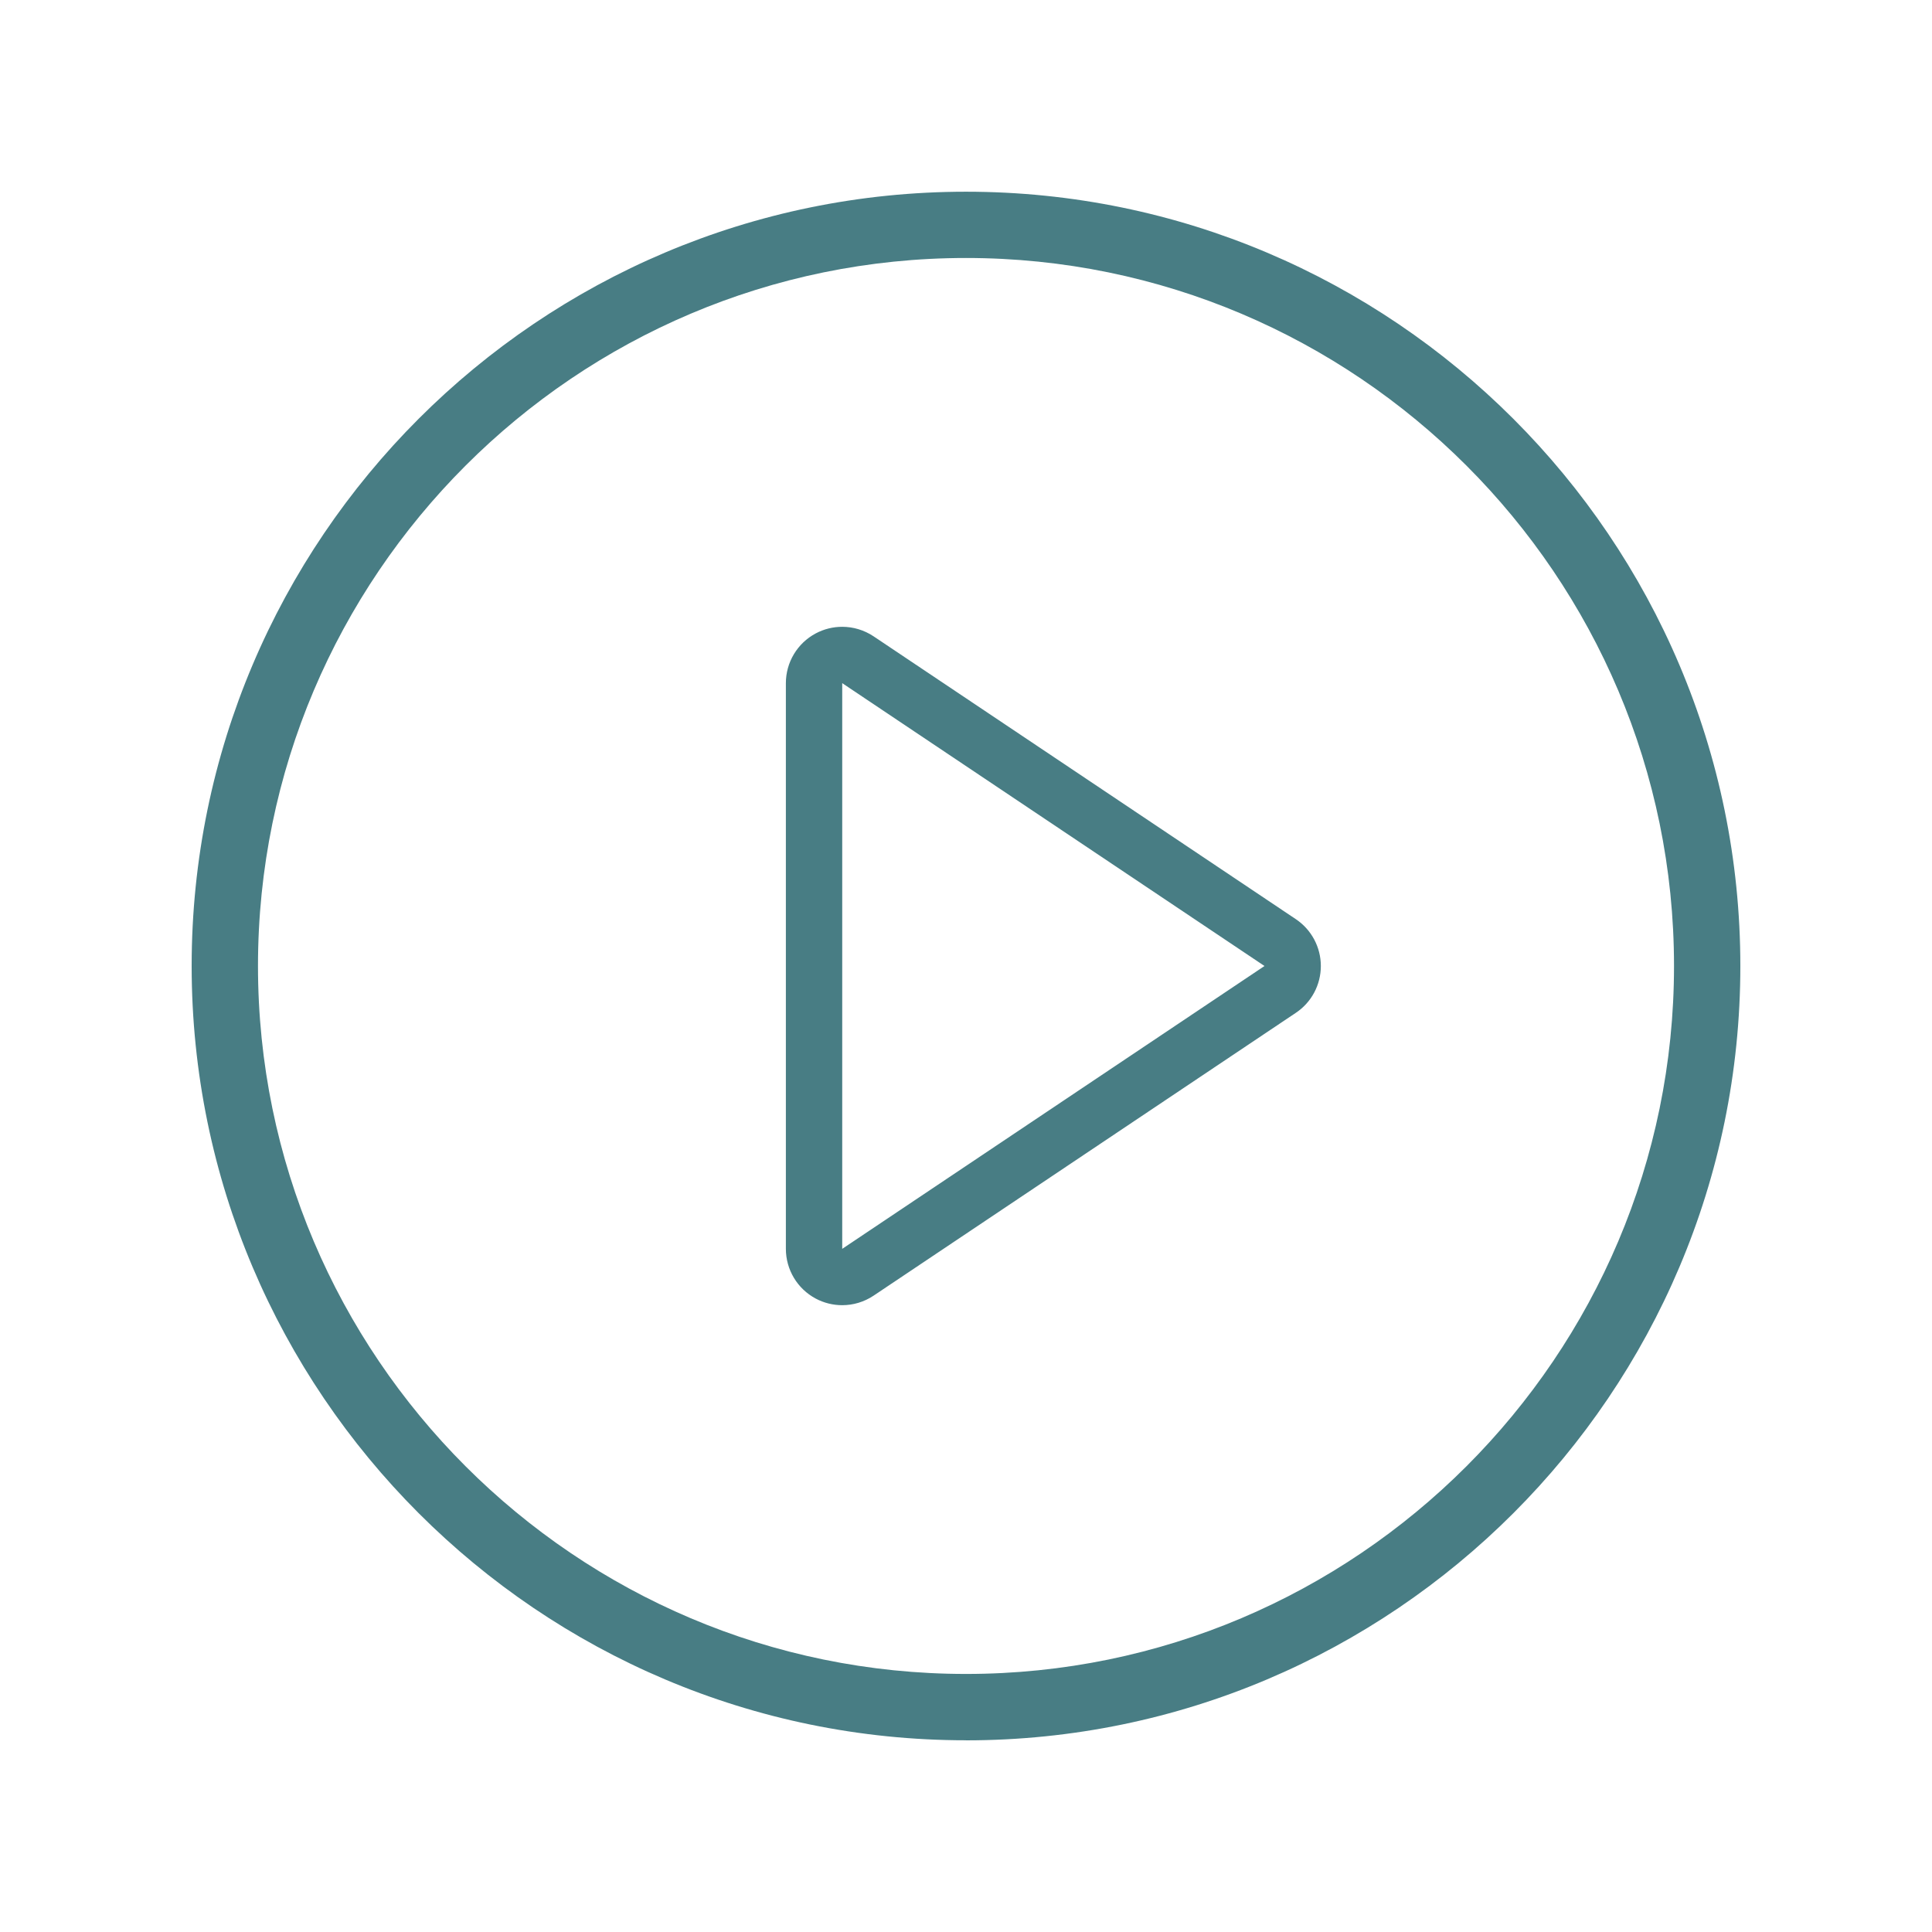
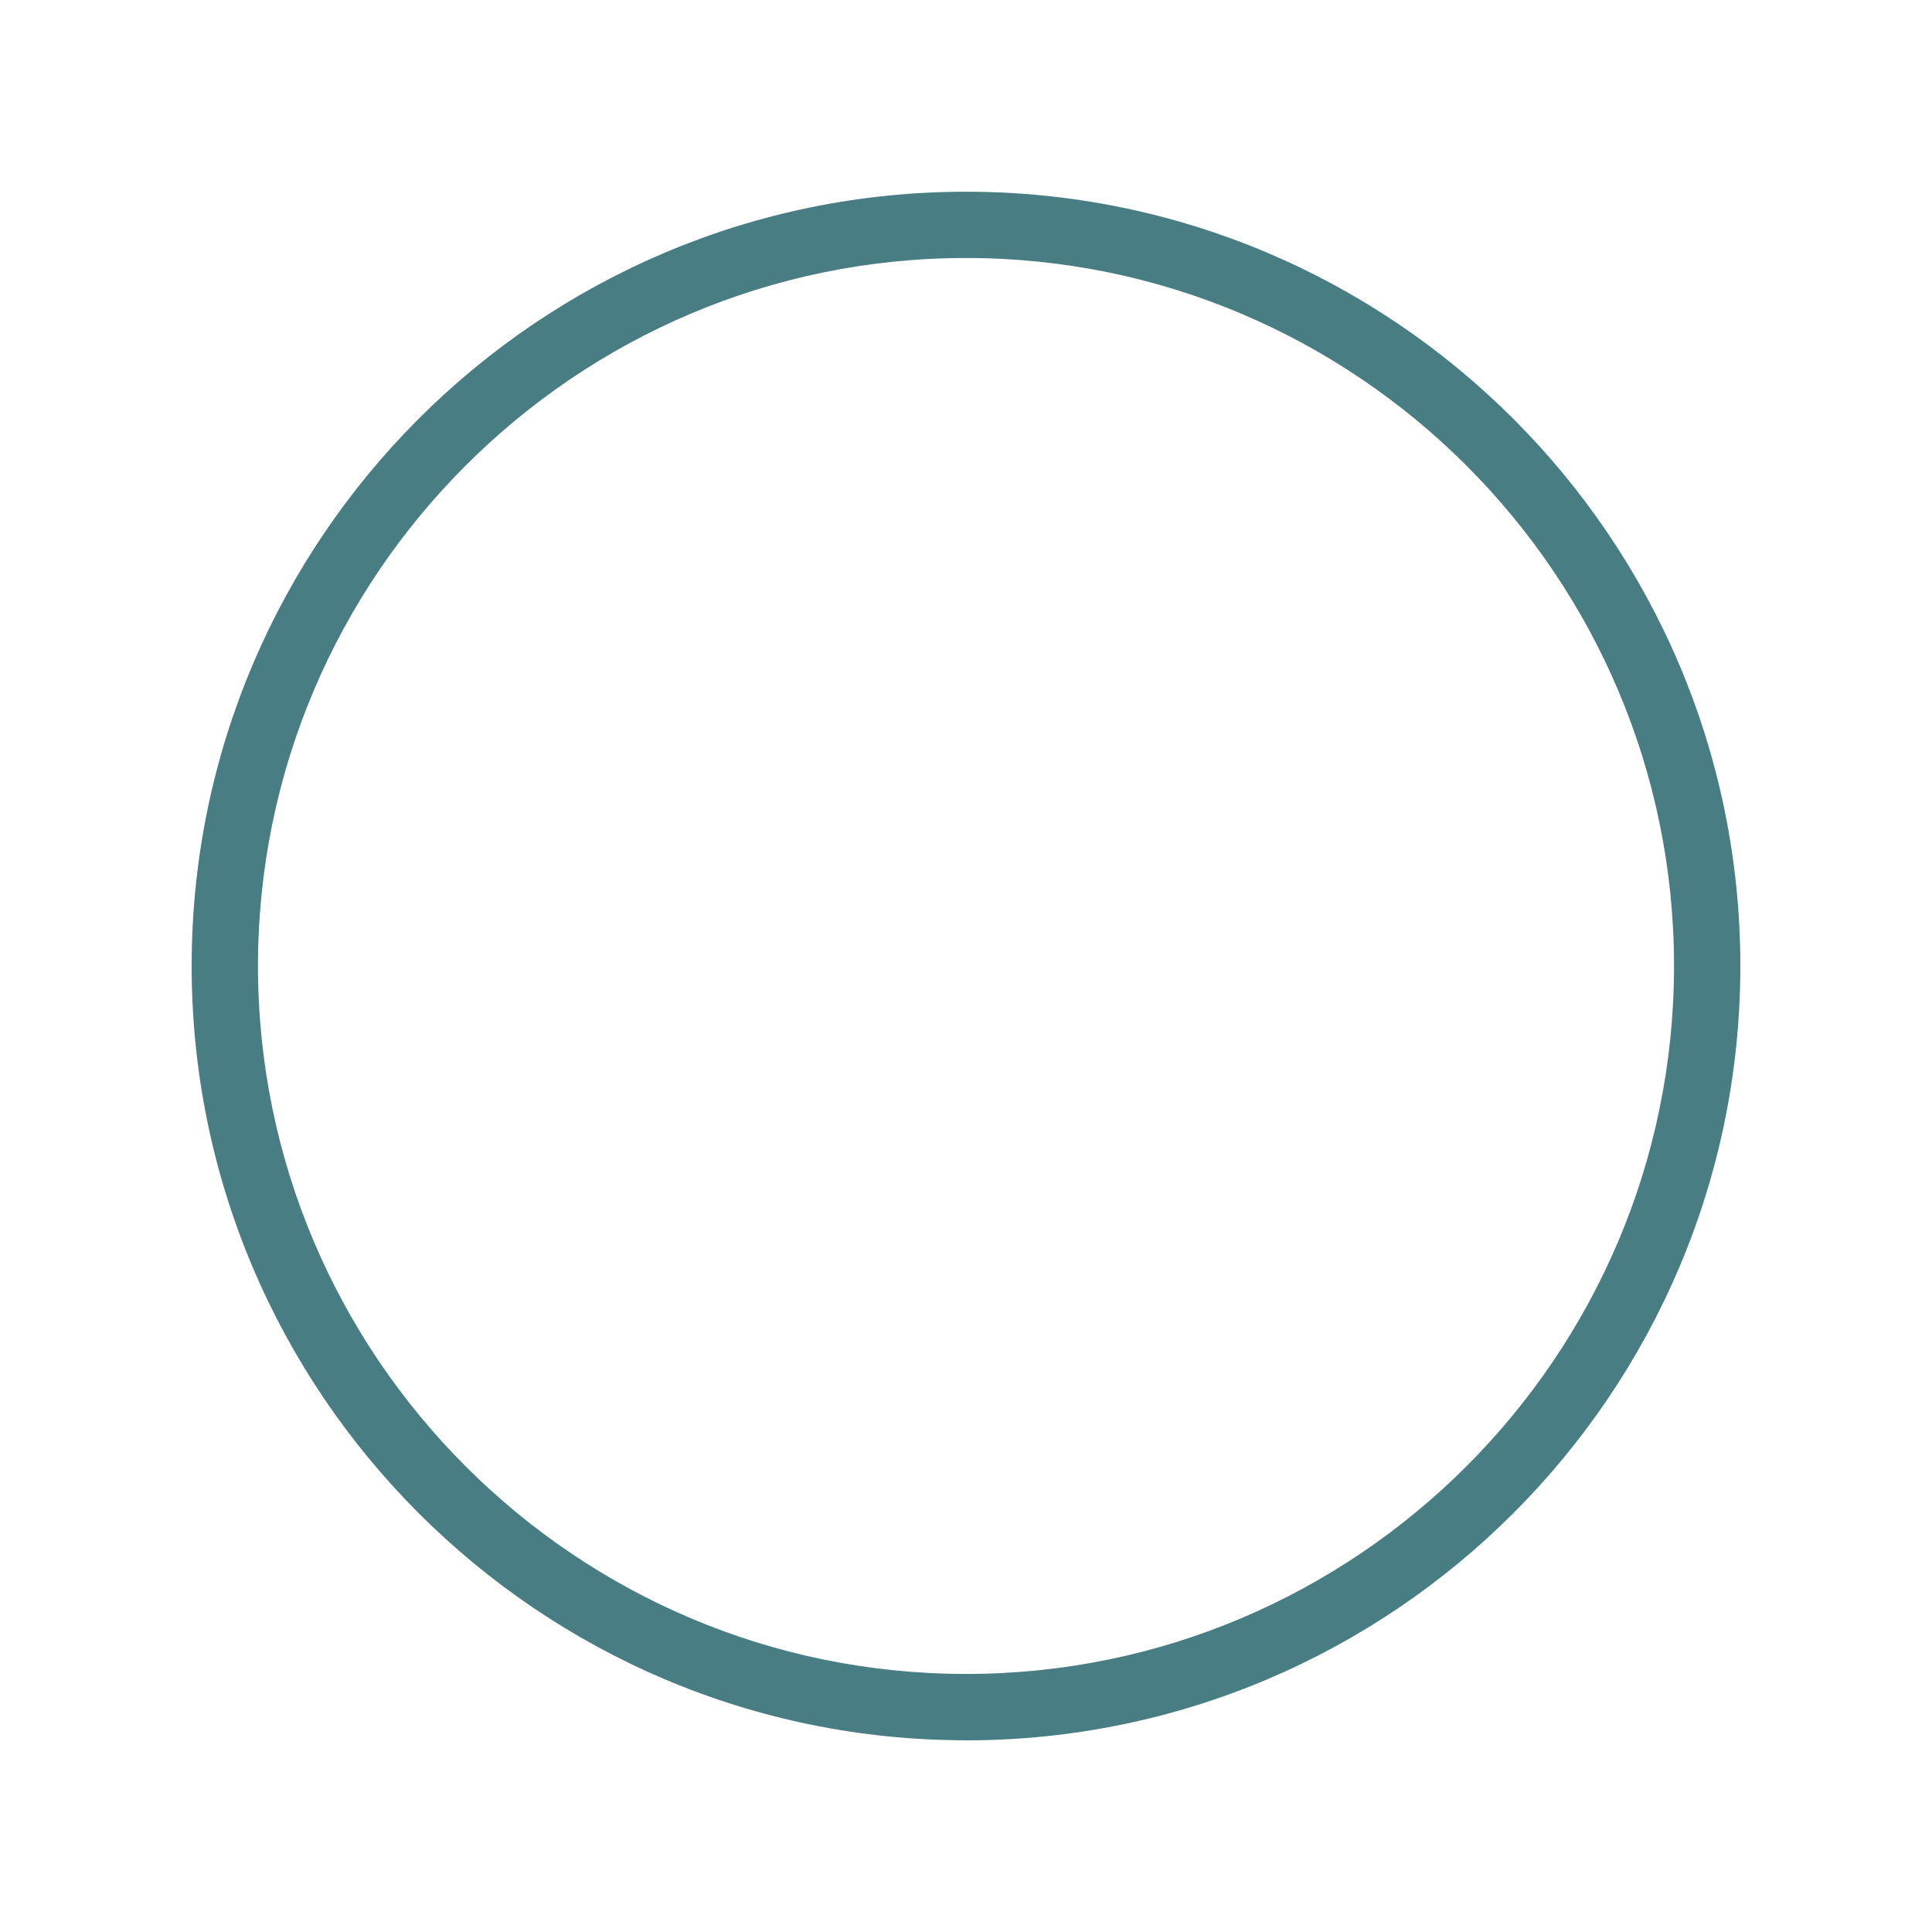
<svg xmlns="http://www.w3.org/2000/svg" id="Layer_1" data-name="Layer 1" viewBox="0 0 300 300">
  <defs>
    <style>
      .cls-1 {
        fill: #487d84;
      }
    </style>
  </defs>
  <path class="cls-1" d="M150,270.23c-66.3,0-120.24-53.94-120.24-120.24S83.7,29.77,150,29.77s120.24,53.94,120.24,120.23-53.94,120.24-120.24,120.24ZM150,40.06c-60.62,0-109.94,49.32-109.94,109.93s49.32,109.94,109.94,109.94,109.94-49.32,109.94-109.94-49.32-109.93-109.94-109.93Z" />
-   <path class="cls-1" d="M130.78,106.08l65.57,43.92-65.57,43.92v-87.84M130.78,97.33c-1.41,0-2.83.34-4.12,1.03-2.85,1.52-4.63,4.49-4.63,7.72v87.84c0,3.23,1.78,6.2,4.63,7.72,1.29.69,2.71,1.03,4.12,1.03,1.71,0,3.4-.5,4.87-1.48l65.57-43.92c2.43-1.62,3.88-4.35,3.88-7.27s-1.46-5.65-3.88-7.27l-65.57-43.92c-1.47-.98-3.17-1.48-4.87-1.48h0Z" />
</svg>